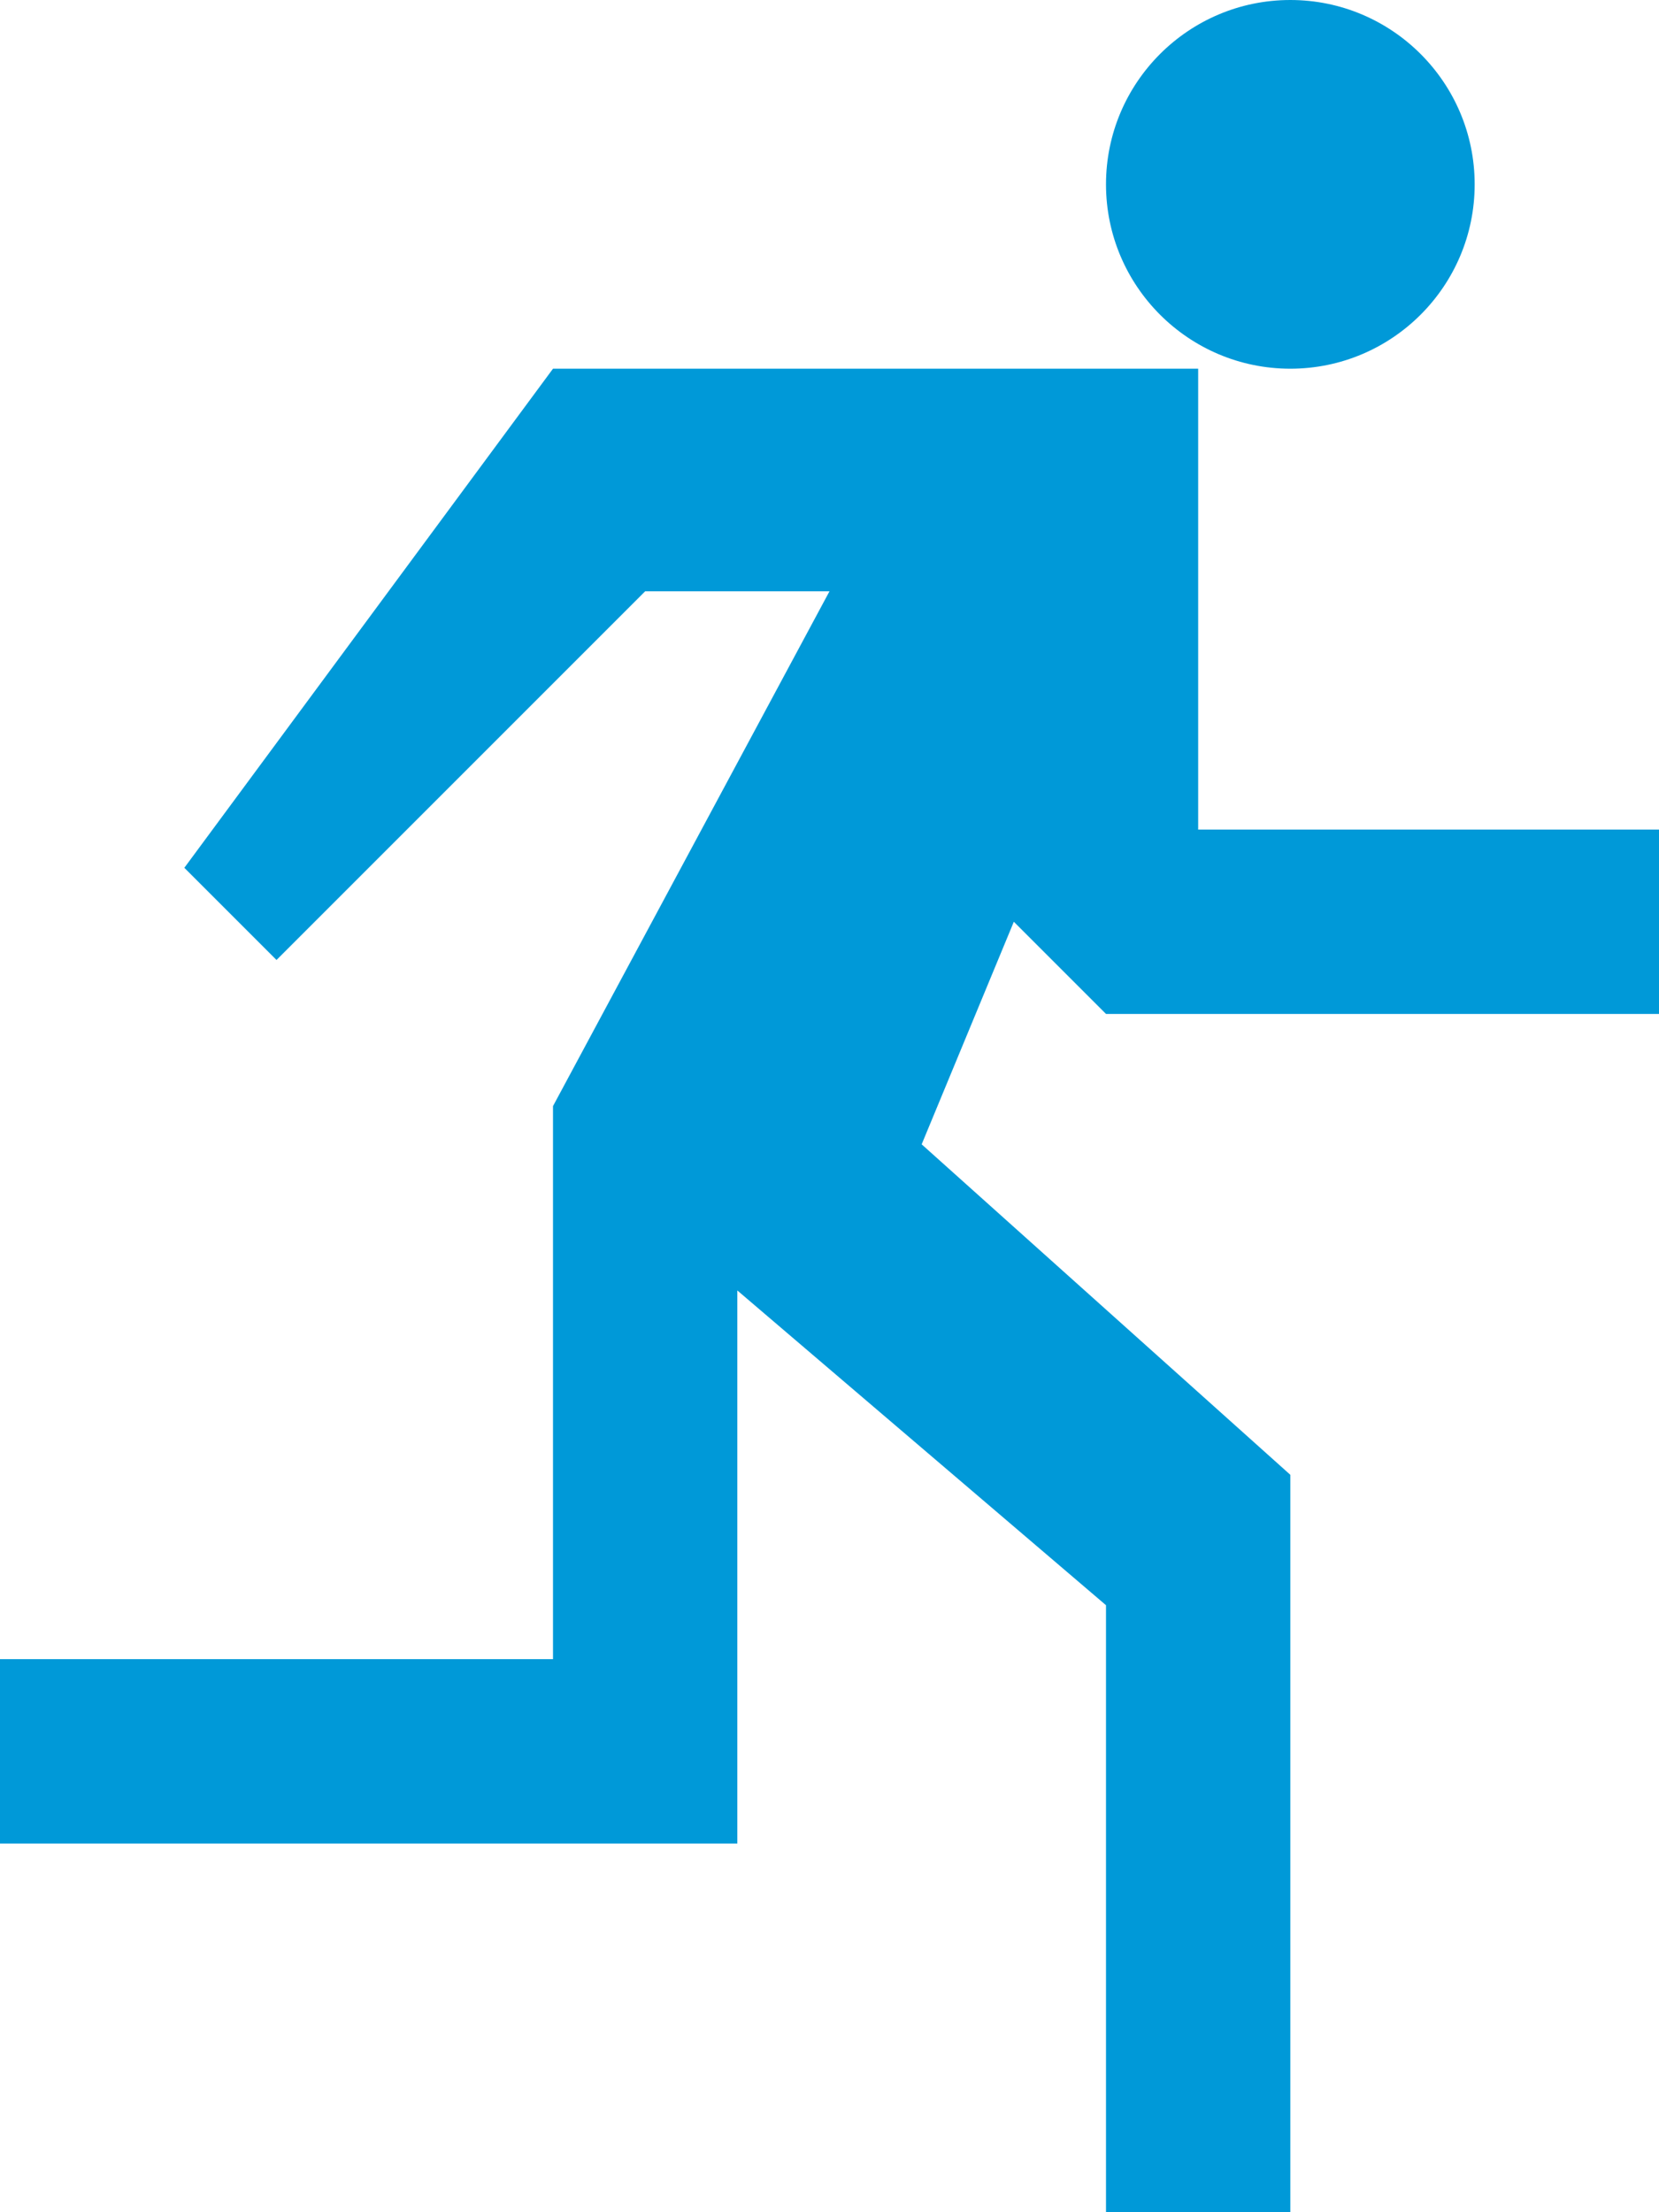
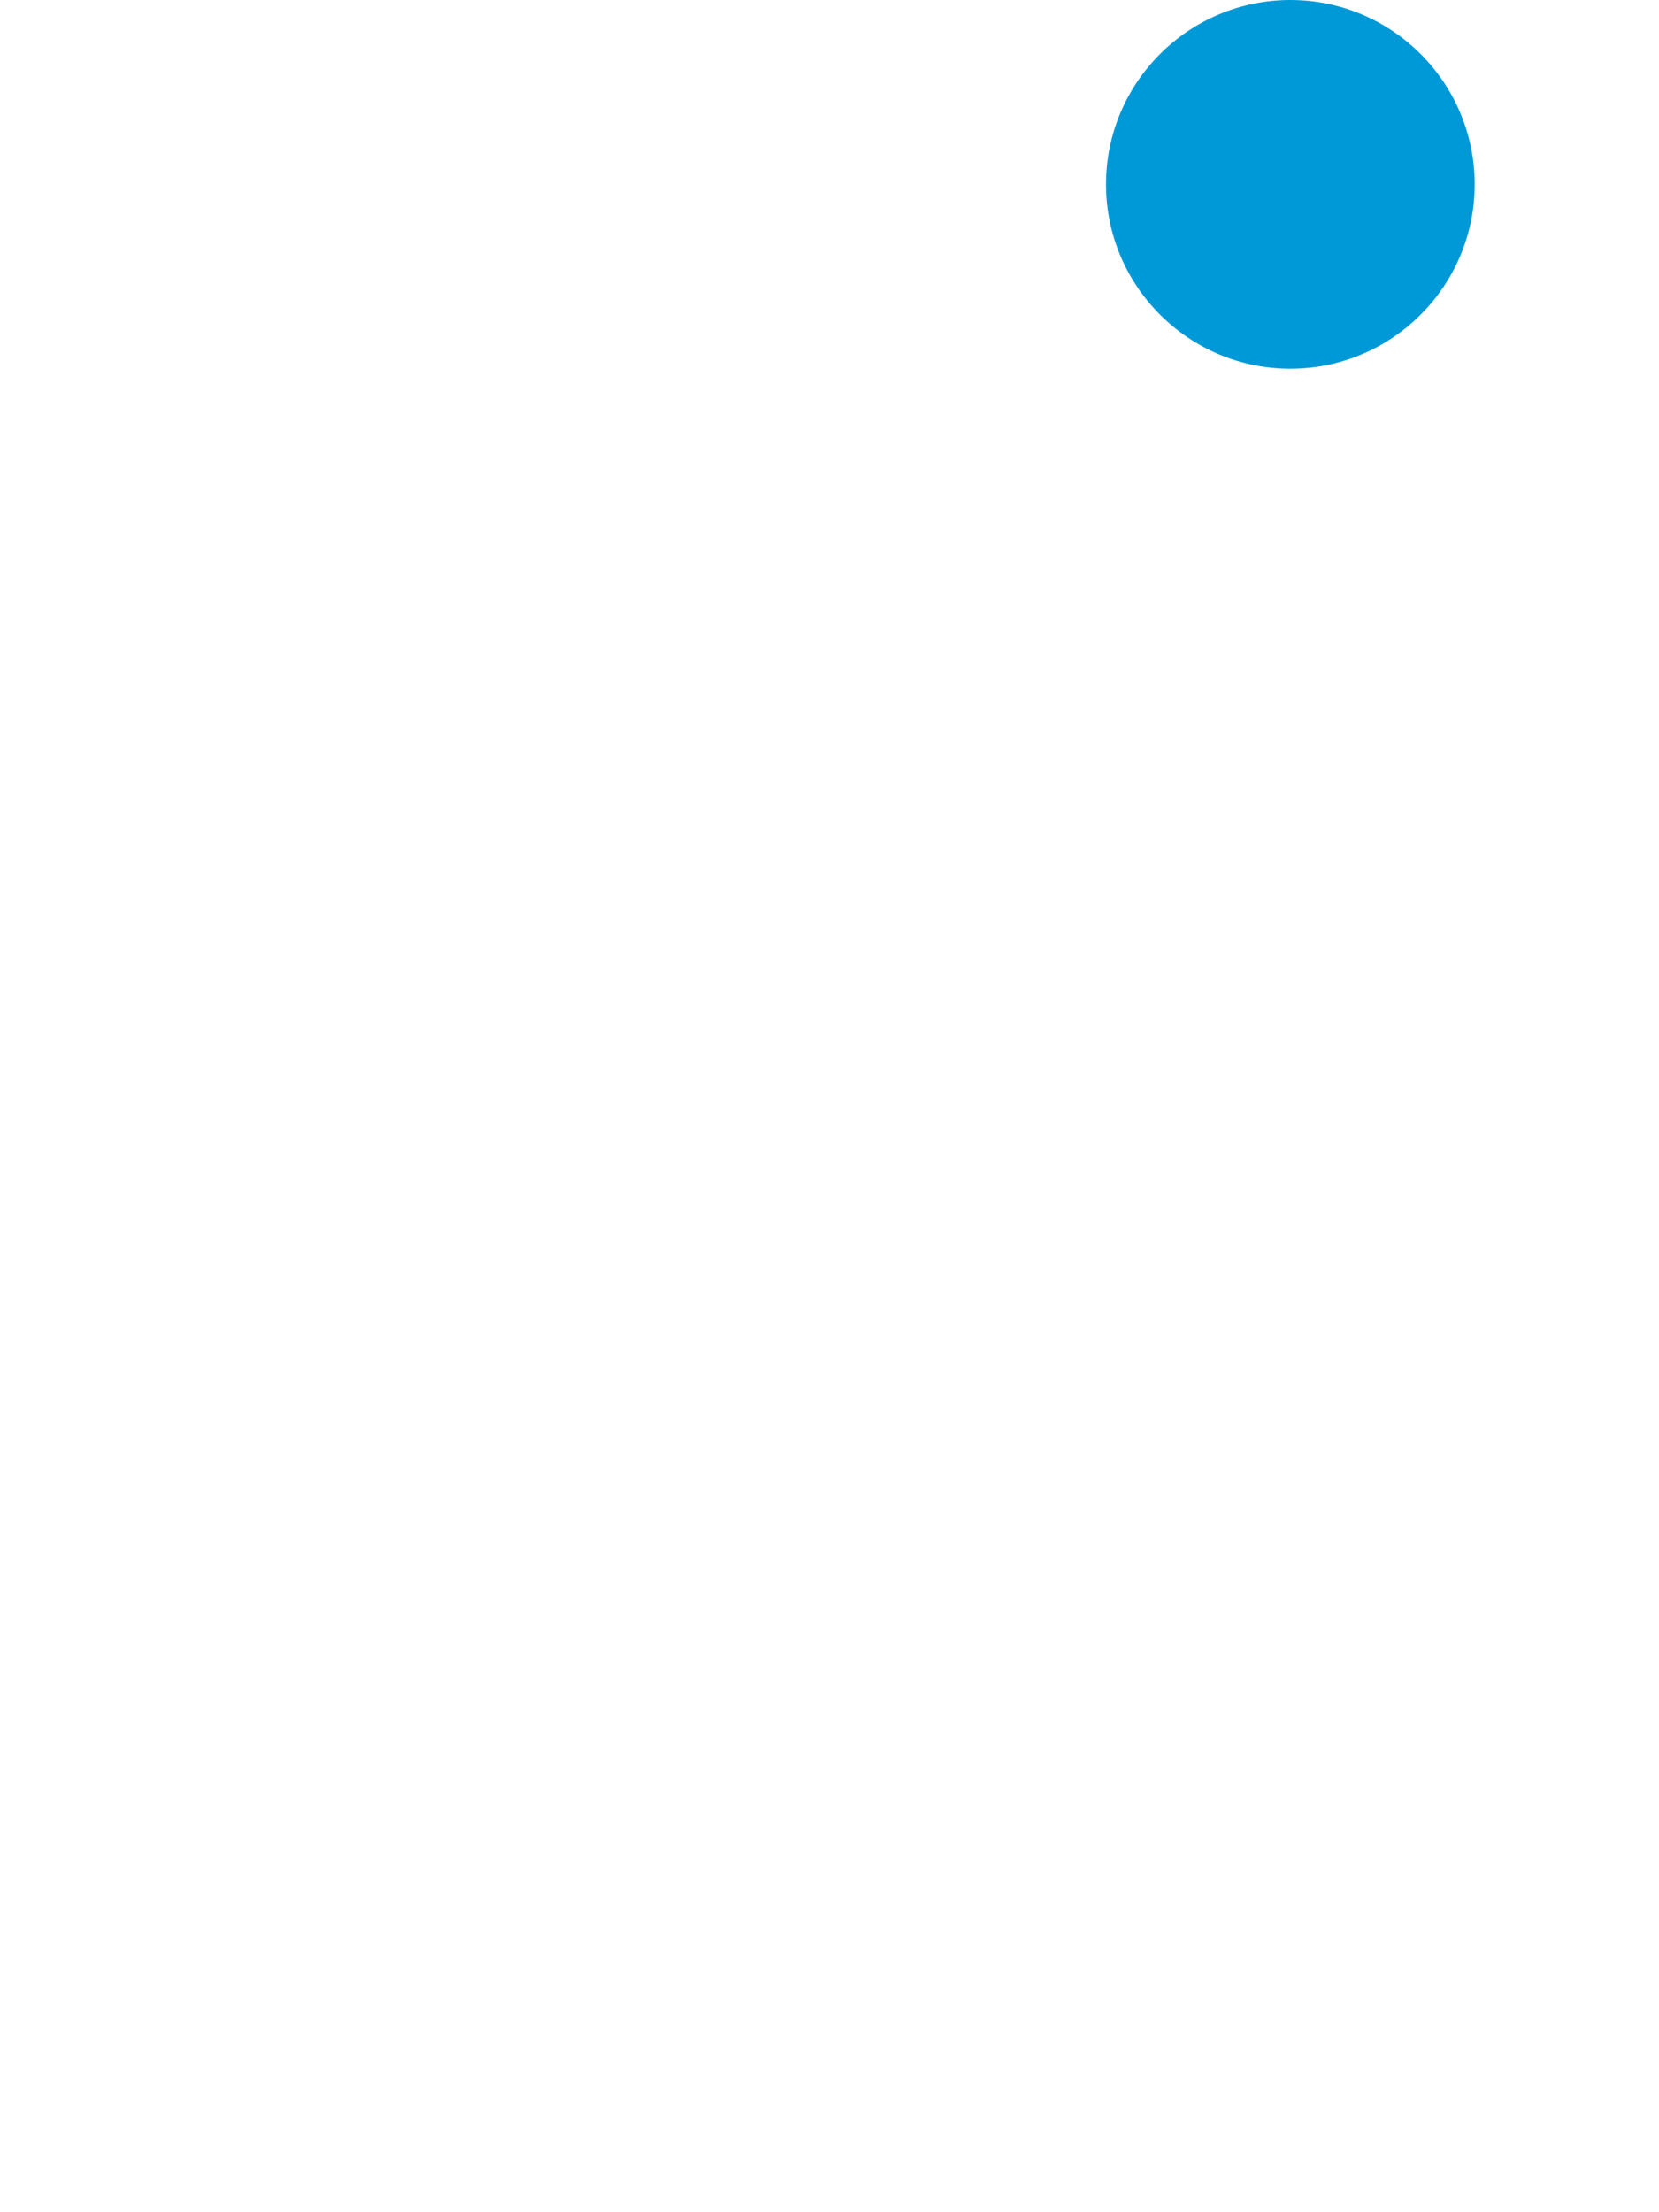
<svg xmlns="http://www.w3.org/2000/svg" version="1.1" id="Layer_1" x="0px" y="0px" viewBox="0 0 29.52 39.36" style="enable-background:new 0 0 29.52 39.36;" xml:space="preserve">
  <style type="text/css">
	.st0{fill:#0099D8;}
</style>
  <g>
-     <path class="st0" d="M4.92,17.08l6.56-6.56h3.28l-4.92,9.16v9.84H0v3.28h13.12v-9.84l6.56,5.6v10.8h3.28V26.24l-6.56-5.88   l1.64-3.96l1.64,1.64h9.84v-3.28h-8.2v-8.2H9.84l-6.56,8.88L4.92,17.08z" />
    <path class="st0" d="M26.24,3.28c0-1.81-1.47-3.28-3.28-3.28s-3.28,1.47-3.28,3.28s1.47,3.28,3.28,3.28S26.24,5.09,26.24,3.28" />
  </g>
</svg>